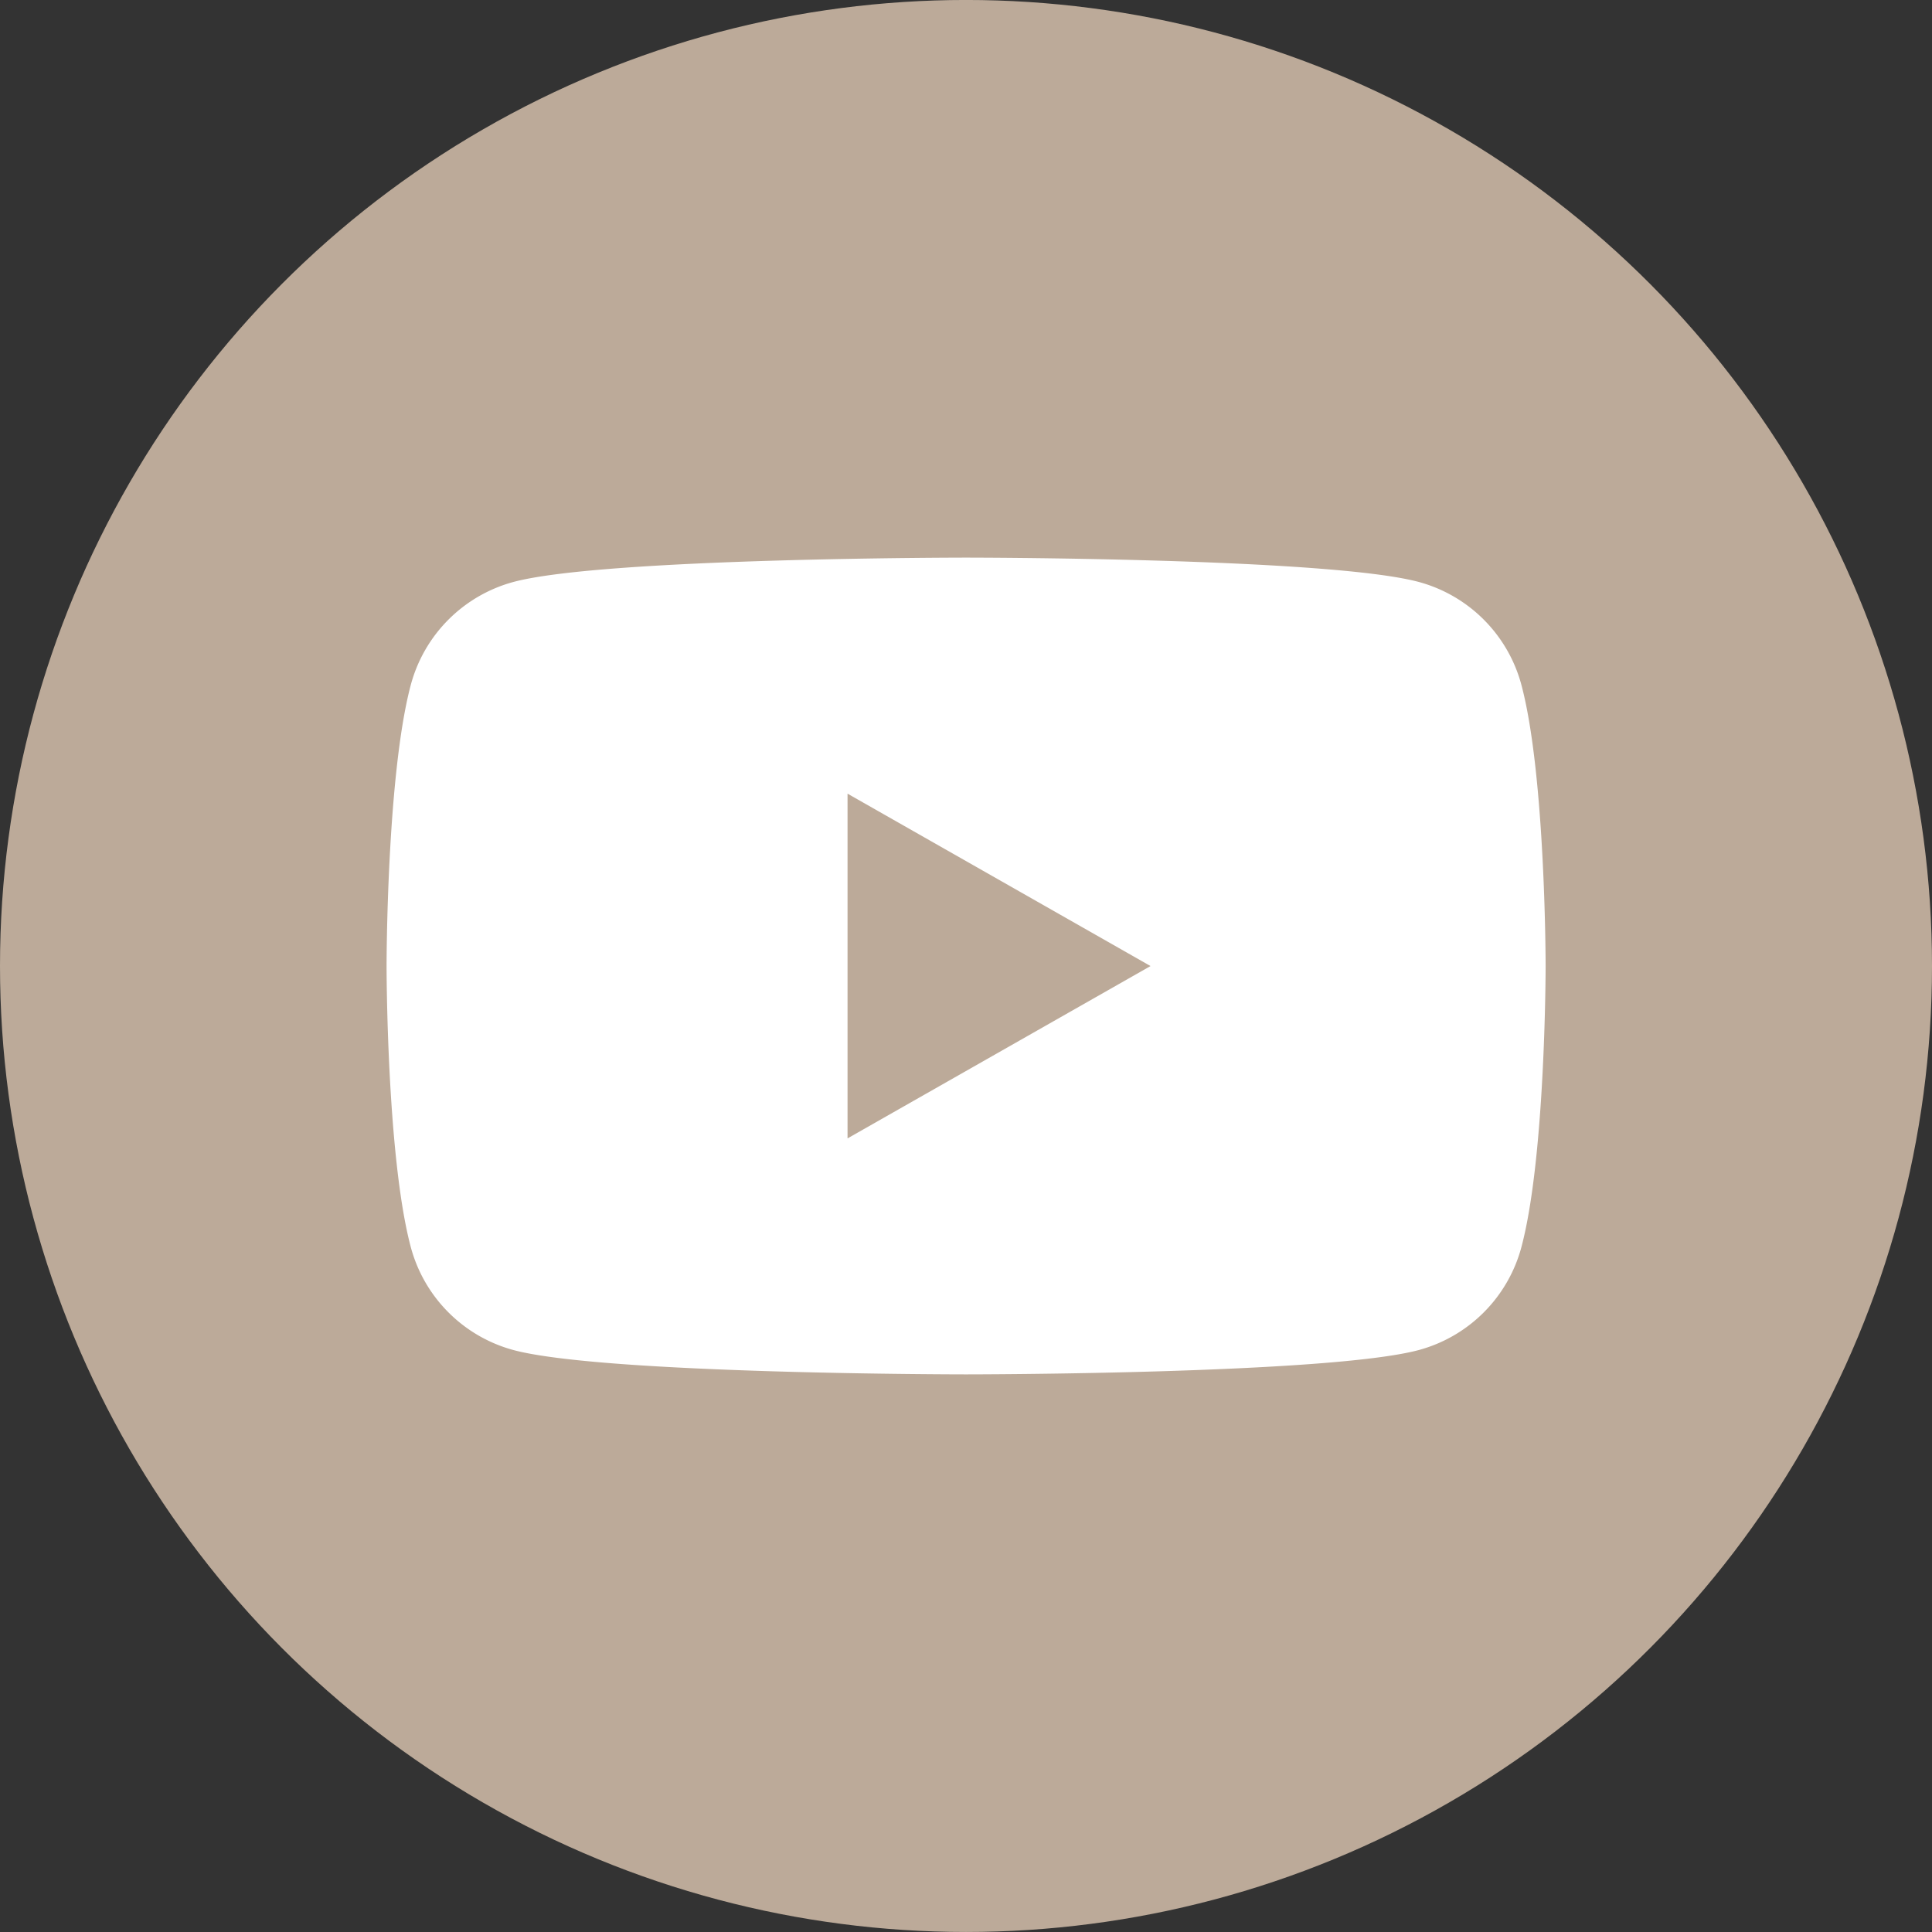
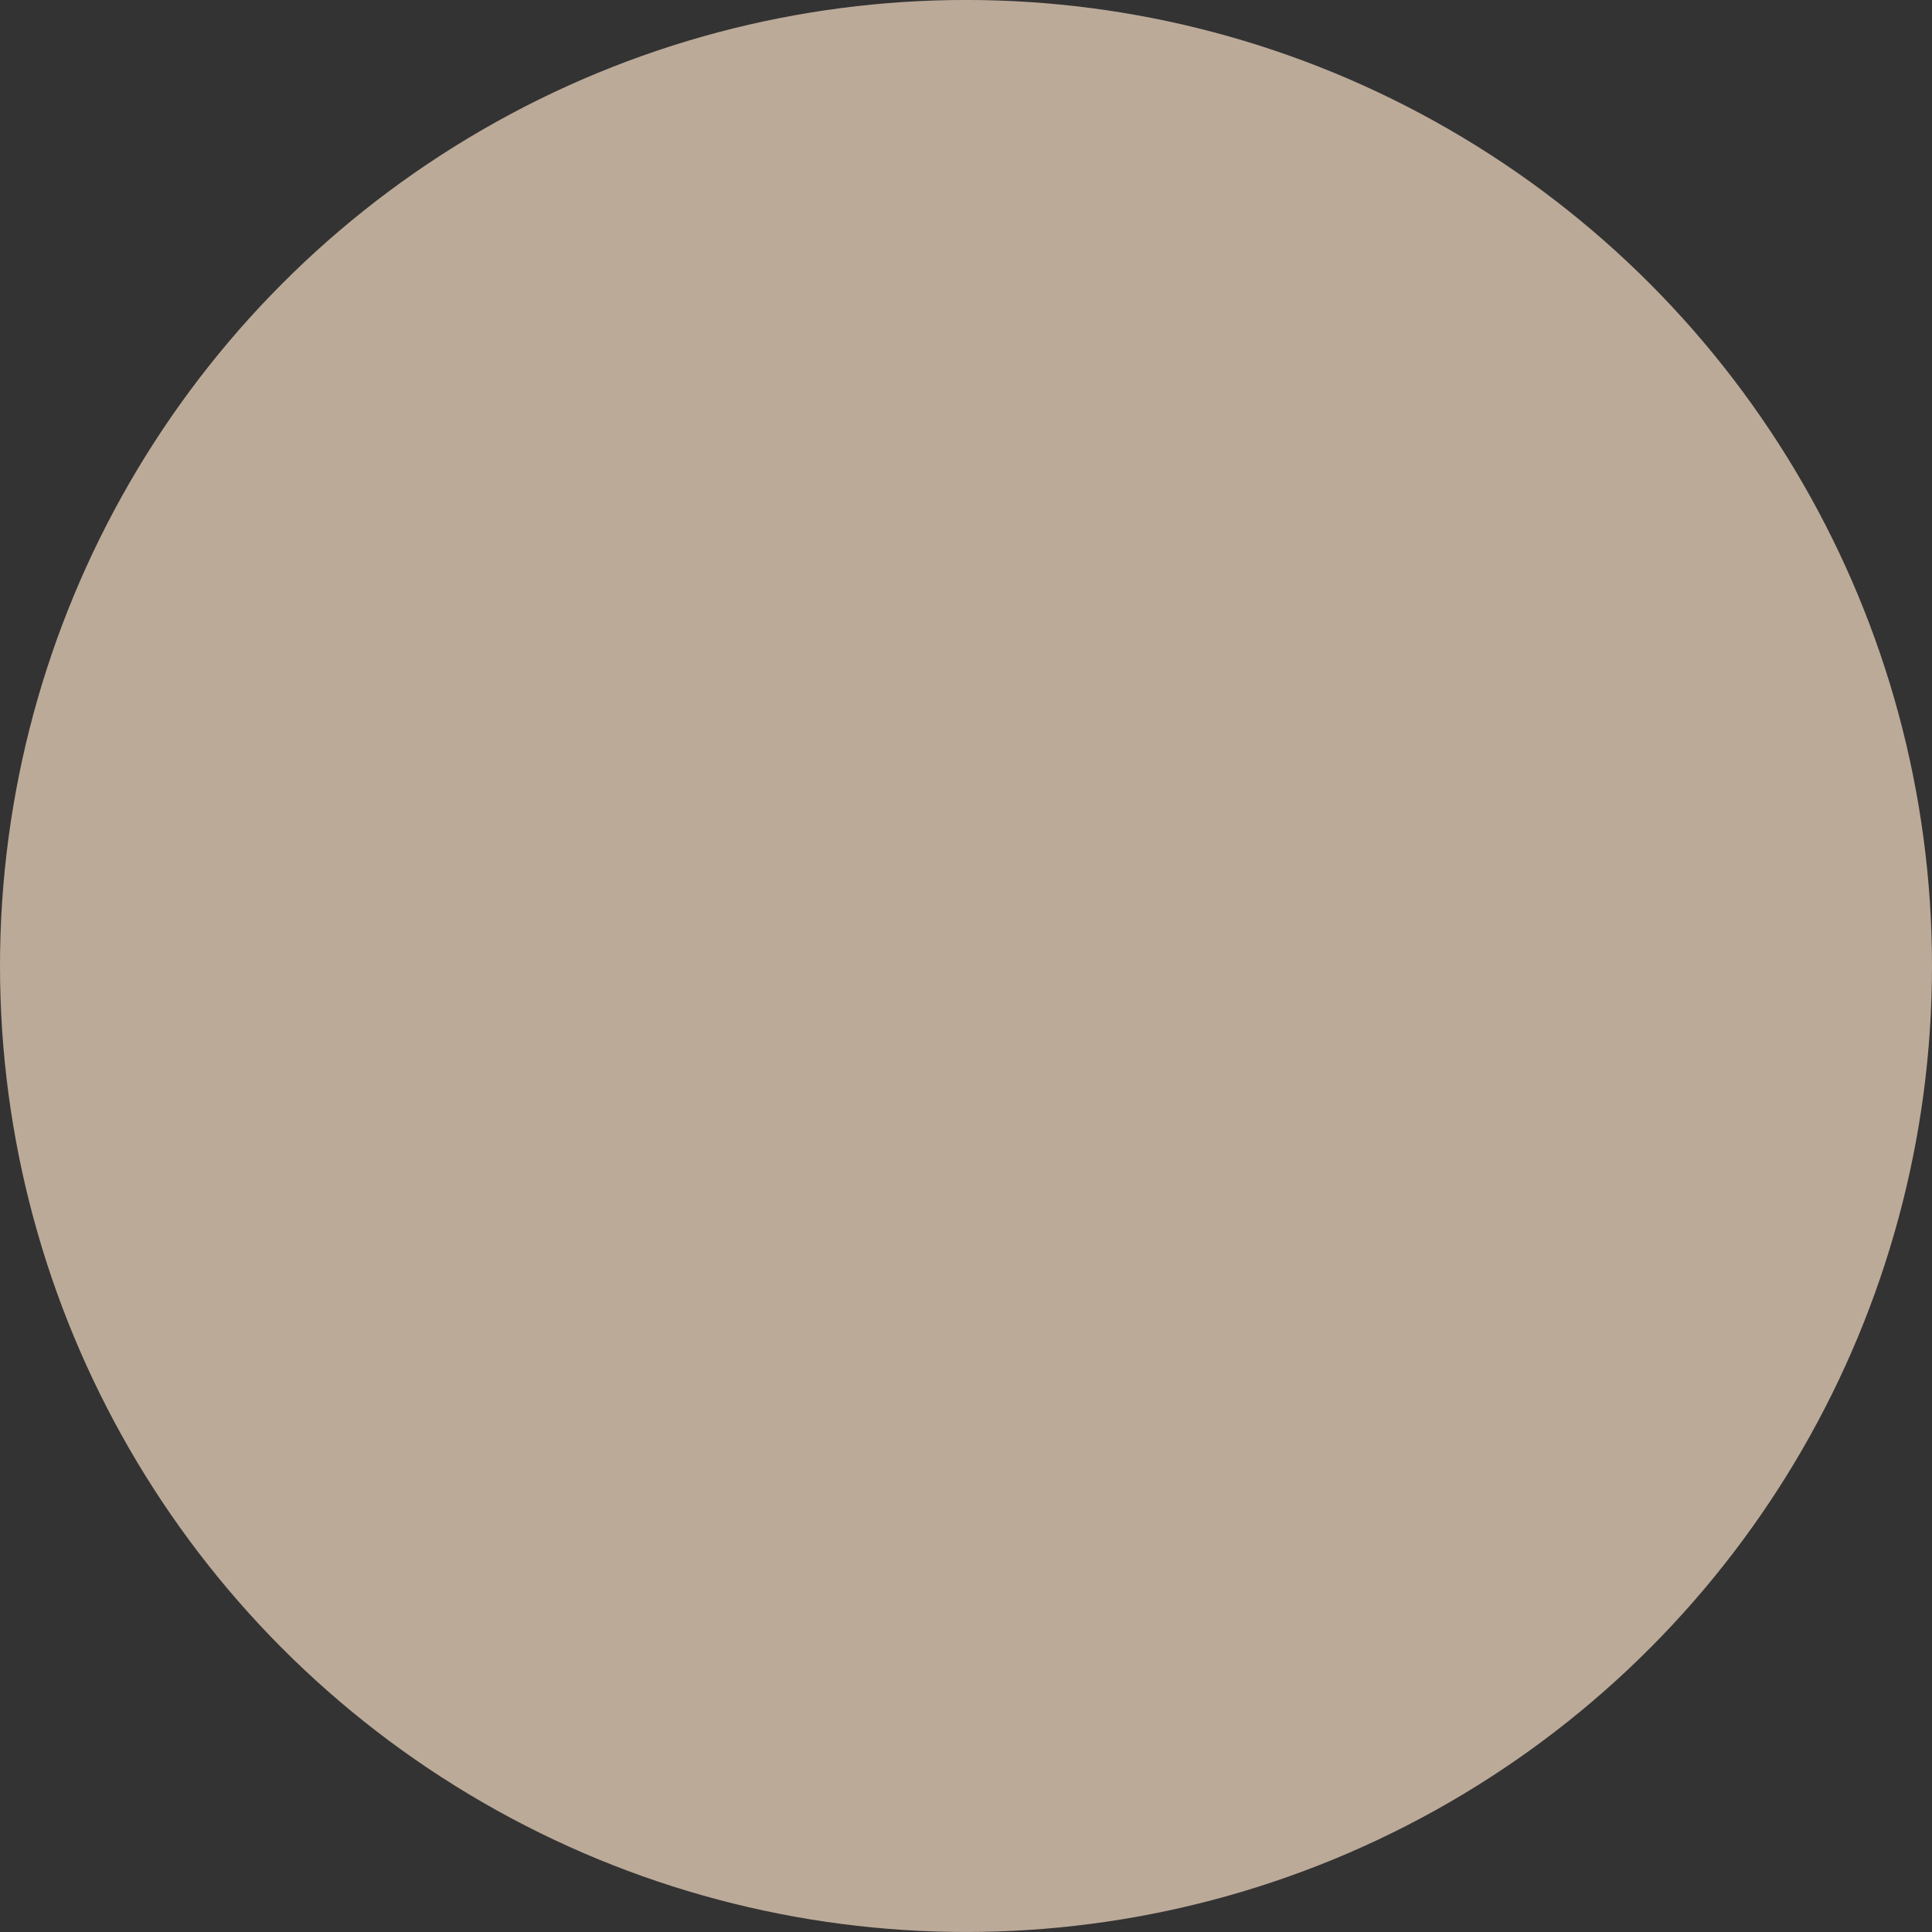
<svg xmlns="http://www.w3.org/2000/svg" width="80" height="80" viewBox="0 0 80 80">
  <rect x="0" y="0" width="80" height="80" fill="#333333" stroke="none" />
  <g id="グループ_234" data-name="グループ 234" transform="translate(-4251.899 -12949.189)">
    <circle id="楕円形_59" data-name="楕円形 59" cx="40" cy="40" r="40" transform="translate(4251.899 12949.188)" fill="#bcaa99" />
-     <path id="パス_131" data-name="パス 131" d="M4314.9,12977.56a6.032,6.032,0,0,0-4.243-4.271c-3.744-1.01-18.754-1.01-18.754-1.01s-15.01,0-18.753,1.01a6.034,6.034,0,0,0-4.244,4.271c-1,3.769-1,11.63-1,11.63s0,7.859,1,11.628a6.033,6.033,0,0,0,4.244,4.271c3.743,1.01,18.753,1.01,18.753,1.01s15.01,0,18.754-1.01a6.03,6.03,0,0,0,4.243-4.271c1-3.769,1-11.628,1-11.628S4315.9,12981.328,4314.9,12977.56Zm-27.906,18.767v-14.274l12.546,7.138Z" fill="#fff" />
  </g>
</svg>